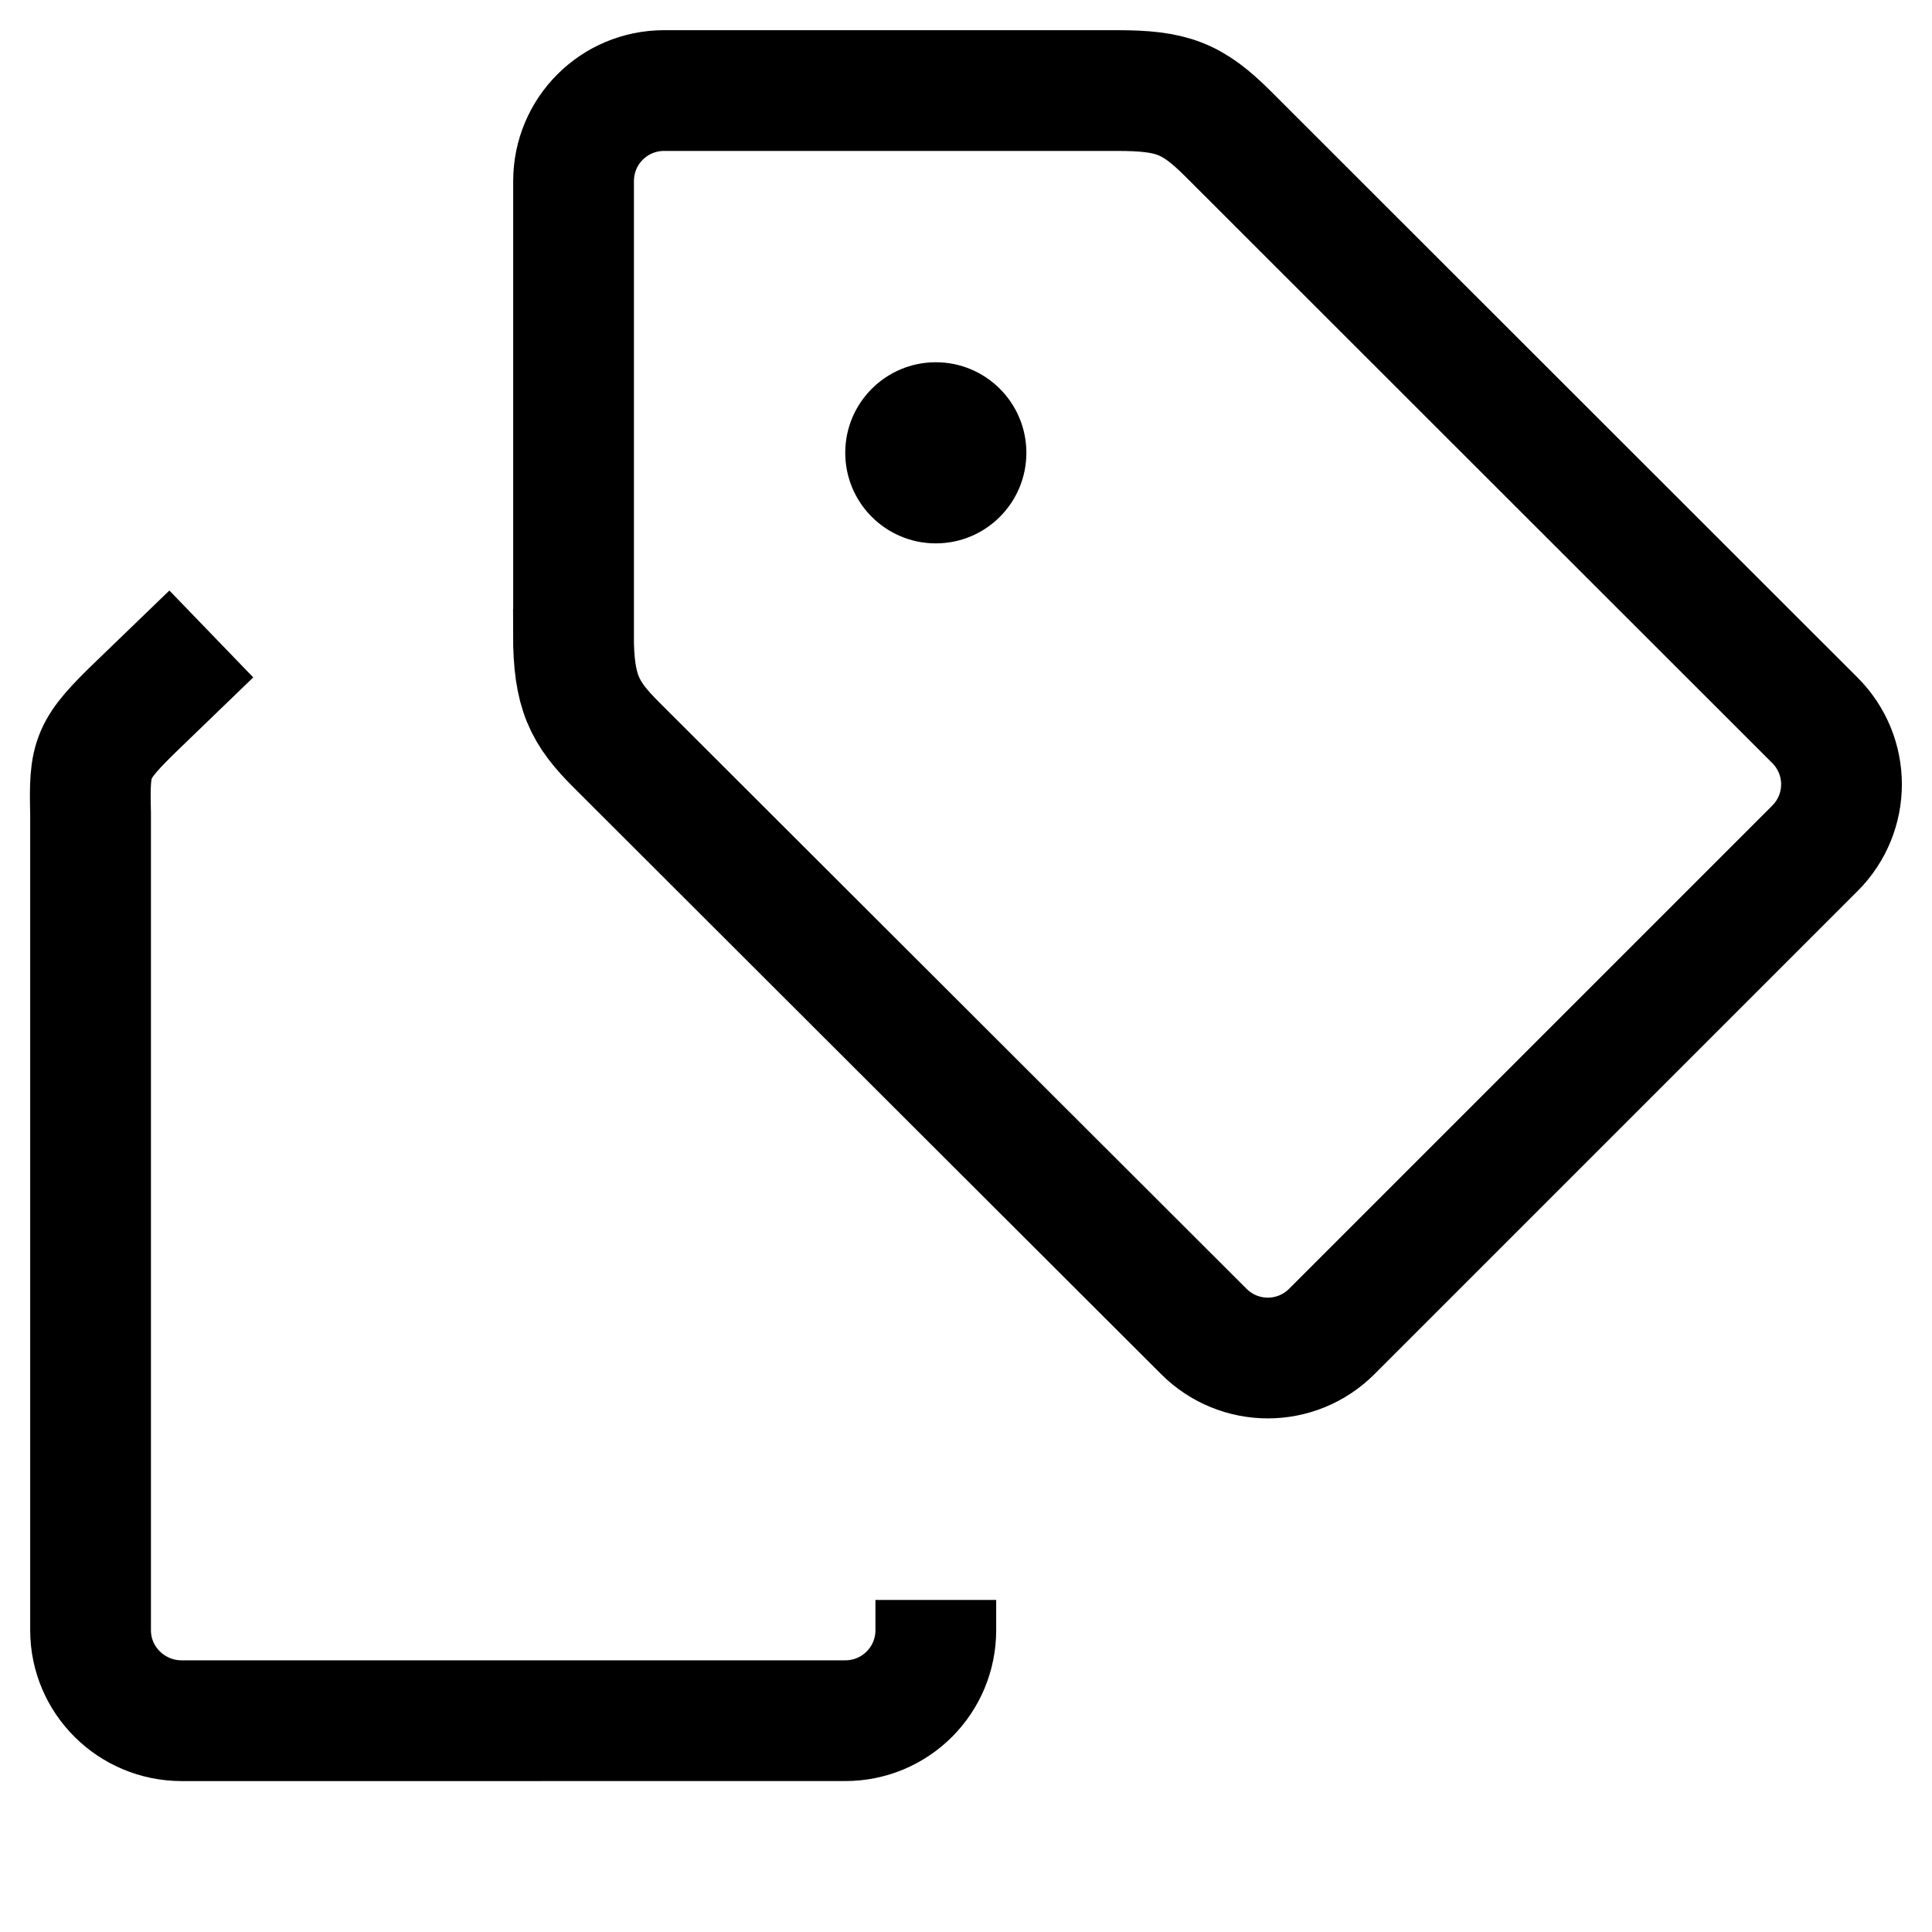
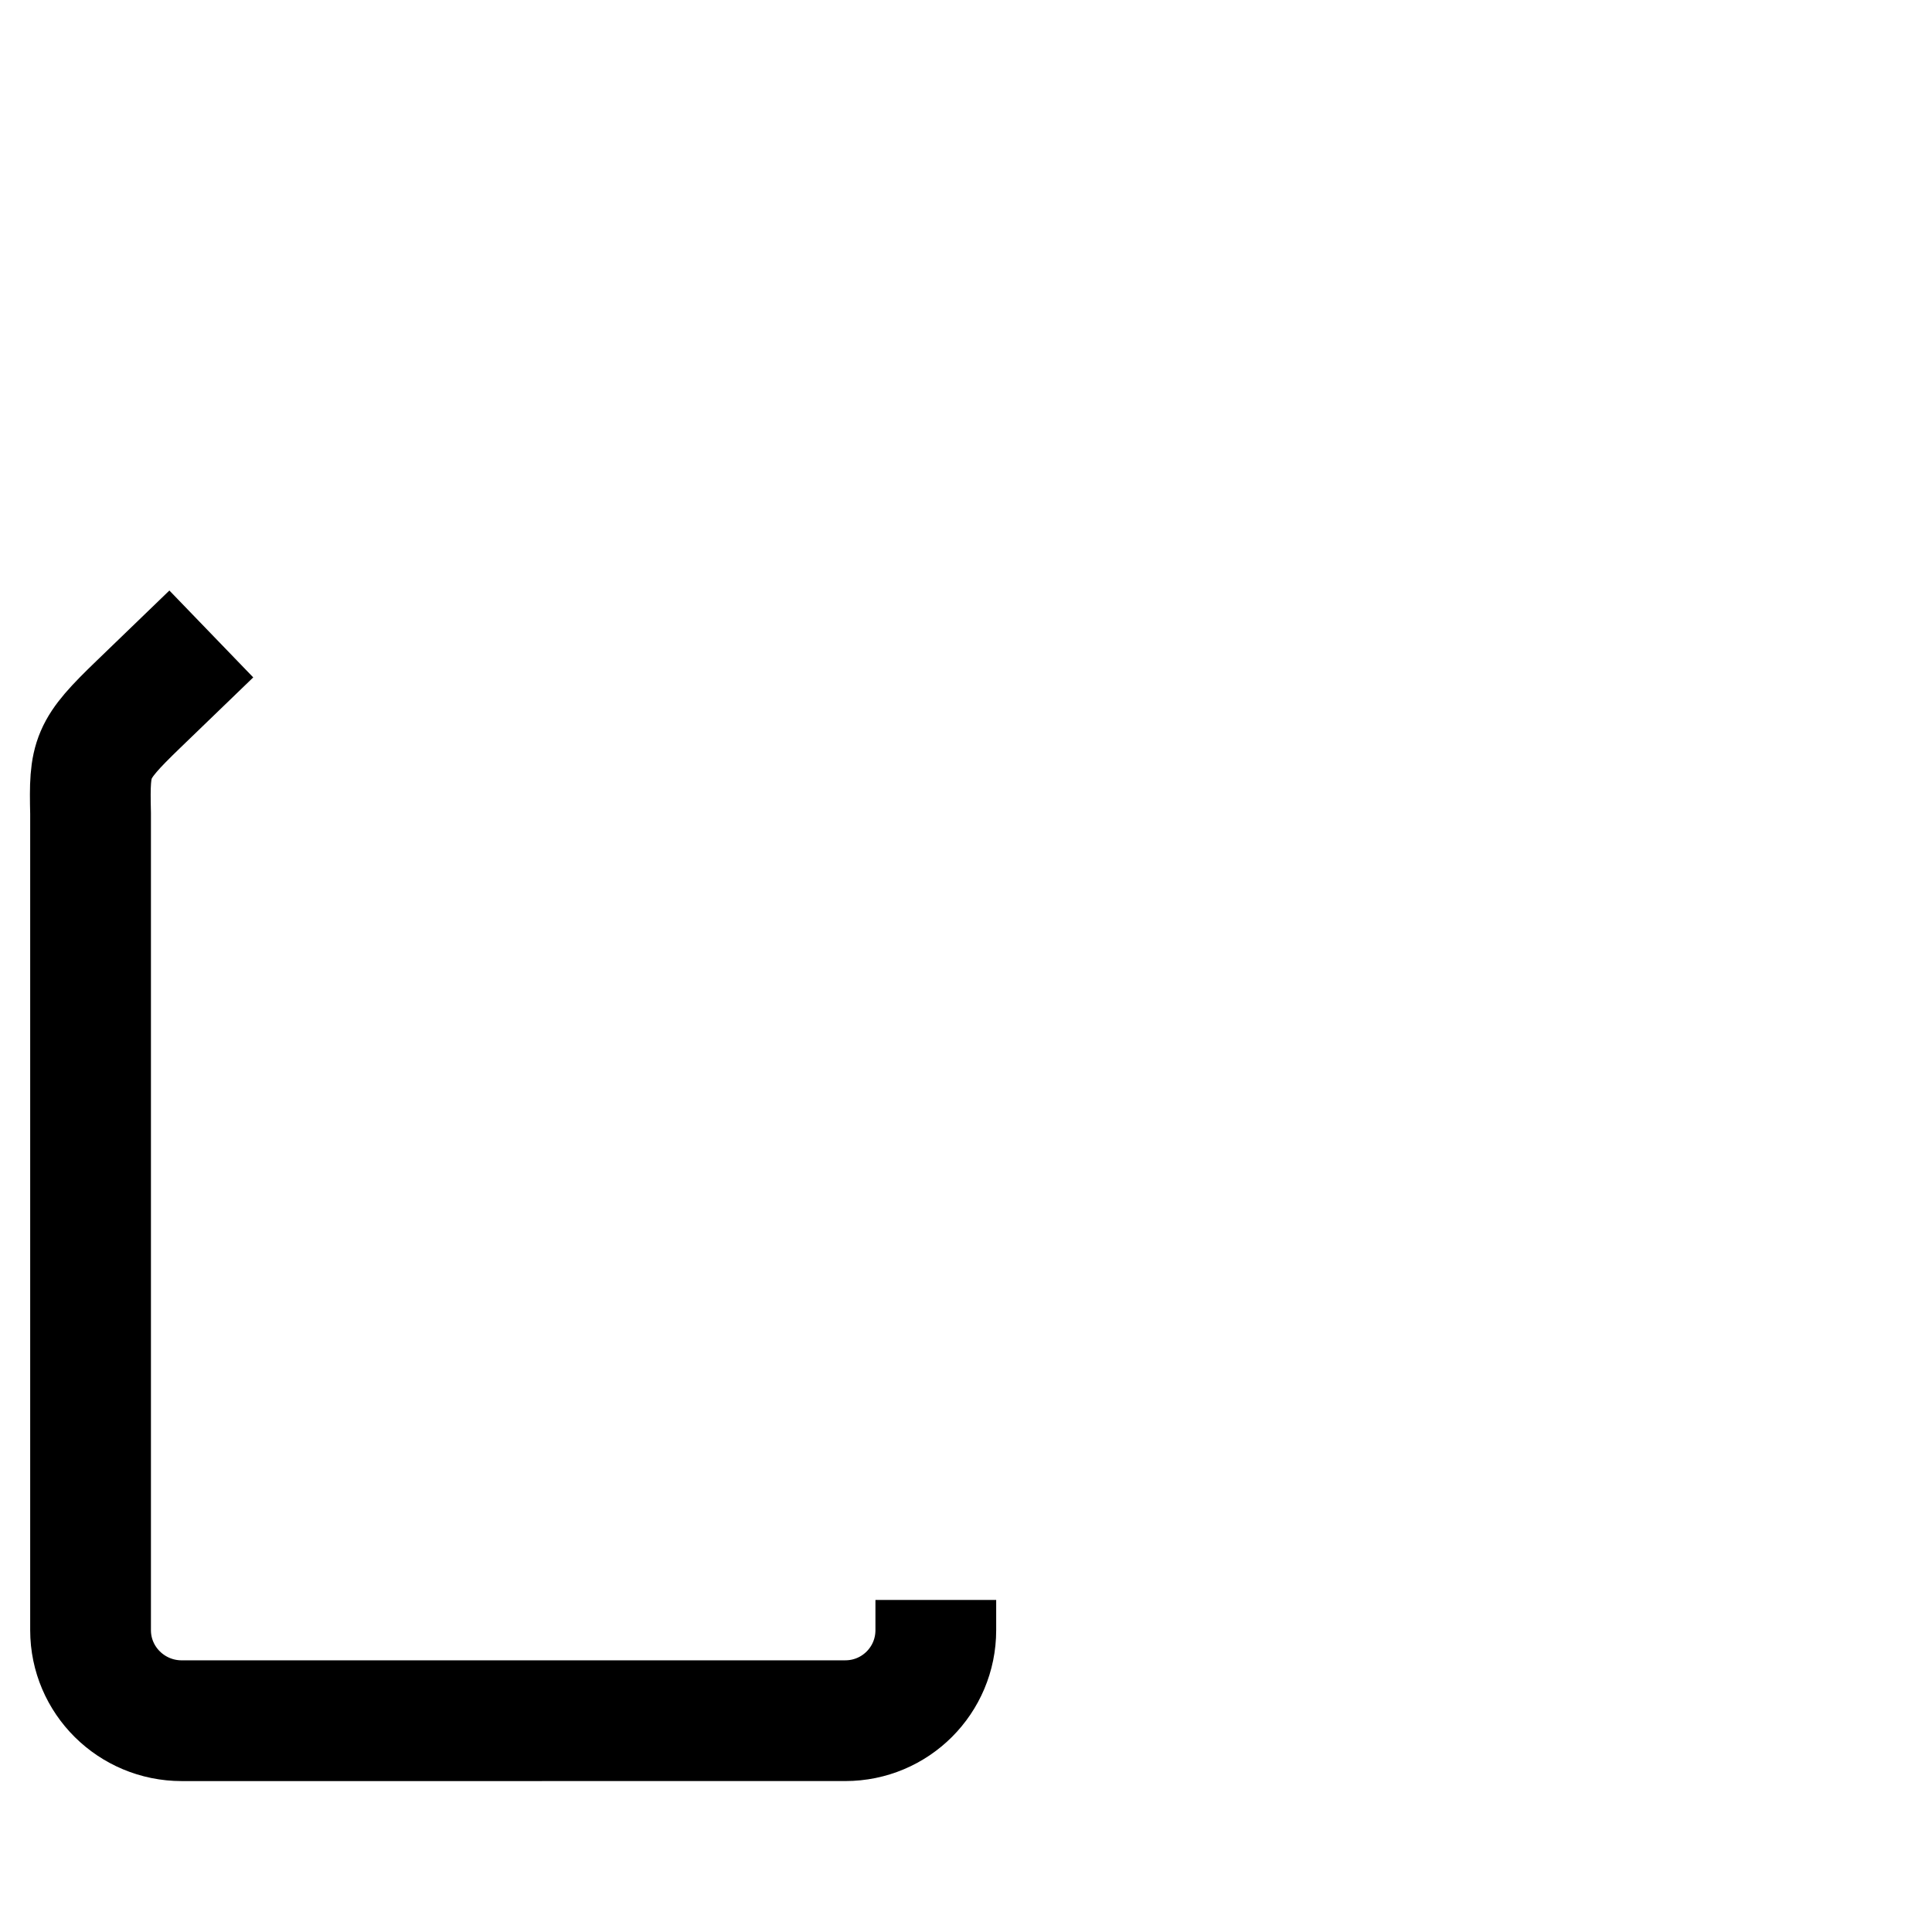
<svg xmlns="http://www.w3.org/2000/svg" version="1.1" viewBox="0 0 16 16">
-   <path d="m4.75 5.25v-3.75c0-0.415 0.335-0.75 0.75-0.75h3.75c0.456 0 0.623 0.062 0.92 0.358l4.86 4.857c0.294 0.294 0.294 0.767 0 1.061l-4 4c-0.294 0.294-0.767 0.294-1.061 0l-4.862-4.855c-0.268-0.267-0.358-0.439-0.358-0.92z" fill="none" stroke="currentColor" />
-   <circle cx="7.75" cy="3.75" r=".75" fill="currentColor" fill-rule="evenodd" />
  <path d="m7.75 13.25 5e-7 0.25c8e-7 0.415-0.335 0.75-0.75 0.75l-5.495 1.87e-4c-0.416 1.4e-5 -0.755-0.335-0.755-0.75l1.6e-7 -6.764c-0.011-0.467 0.004-0.525 0.397-0.904l0.603-0.582" fill="none" stroke="currentColor" />
</svg>